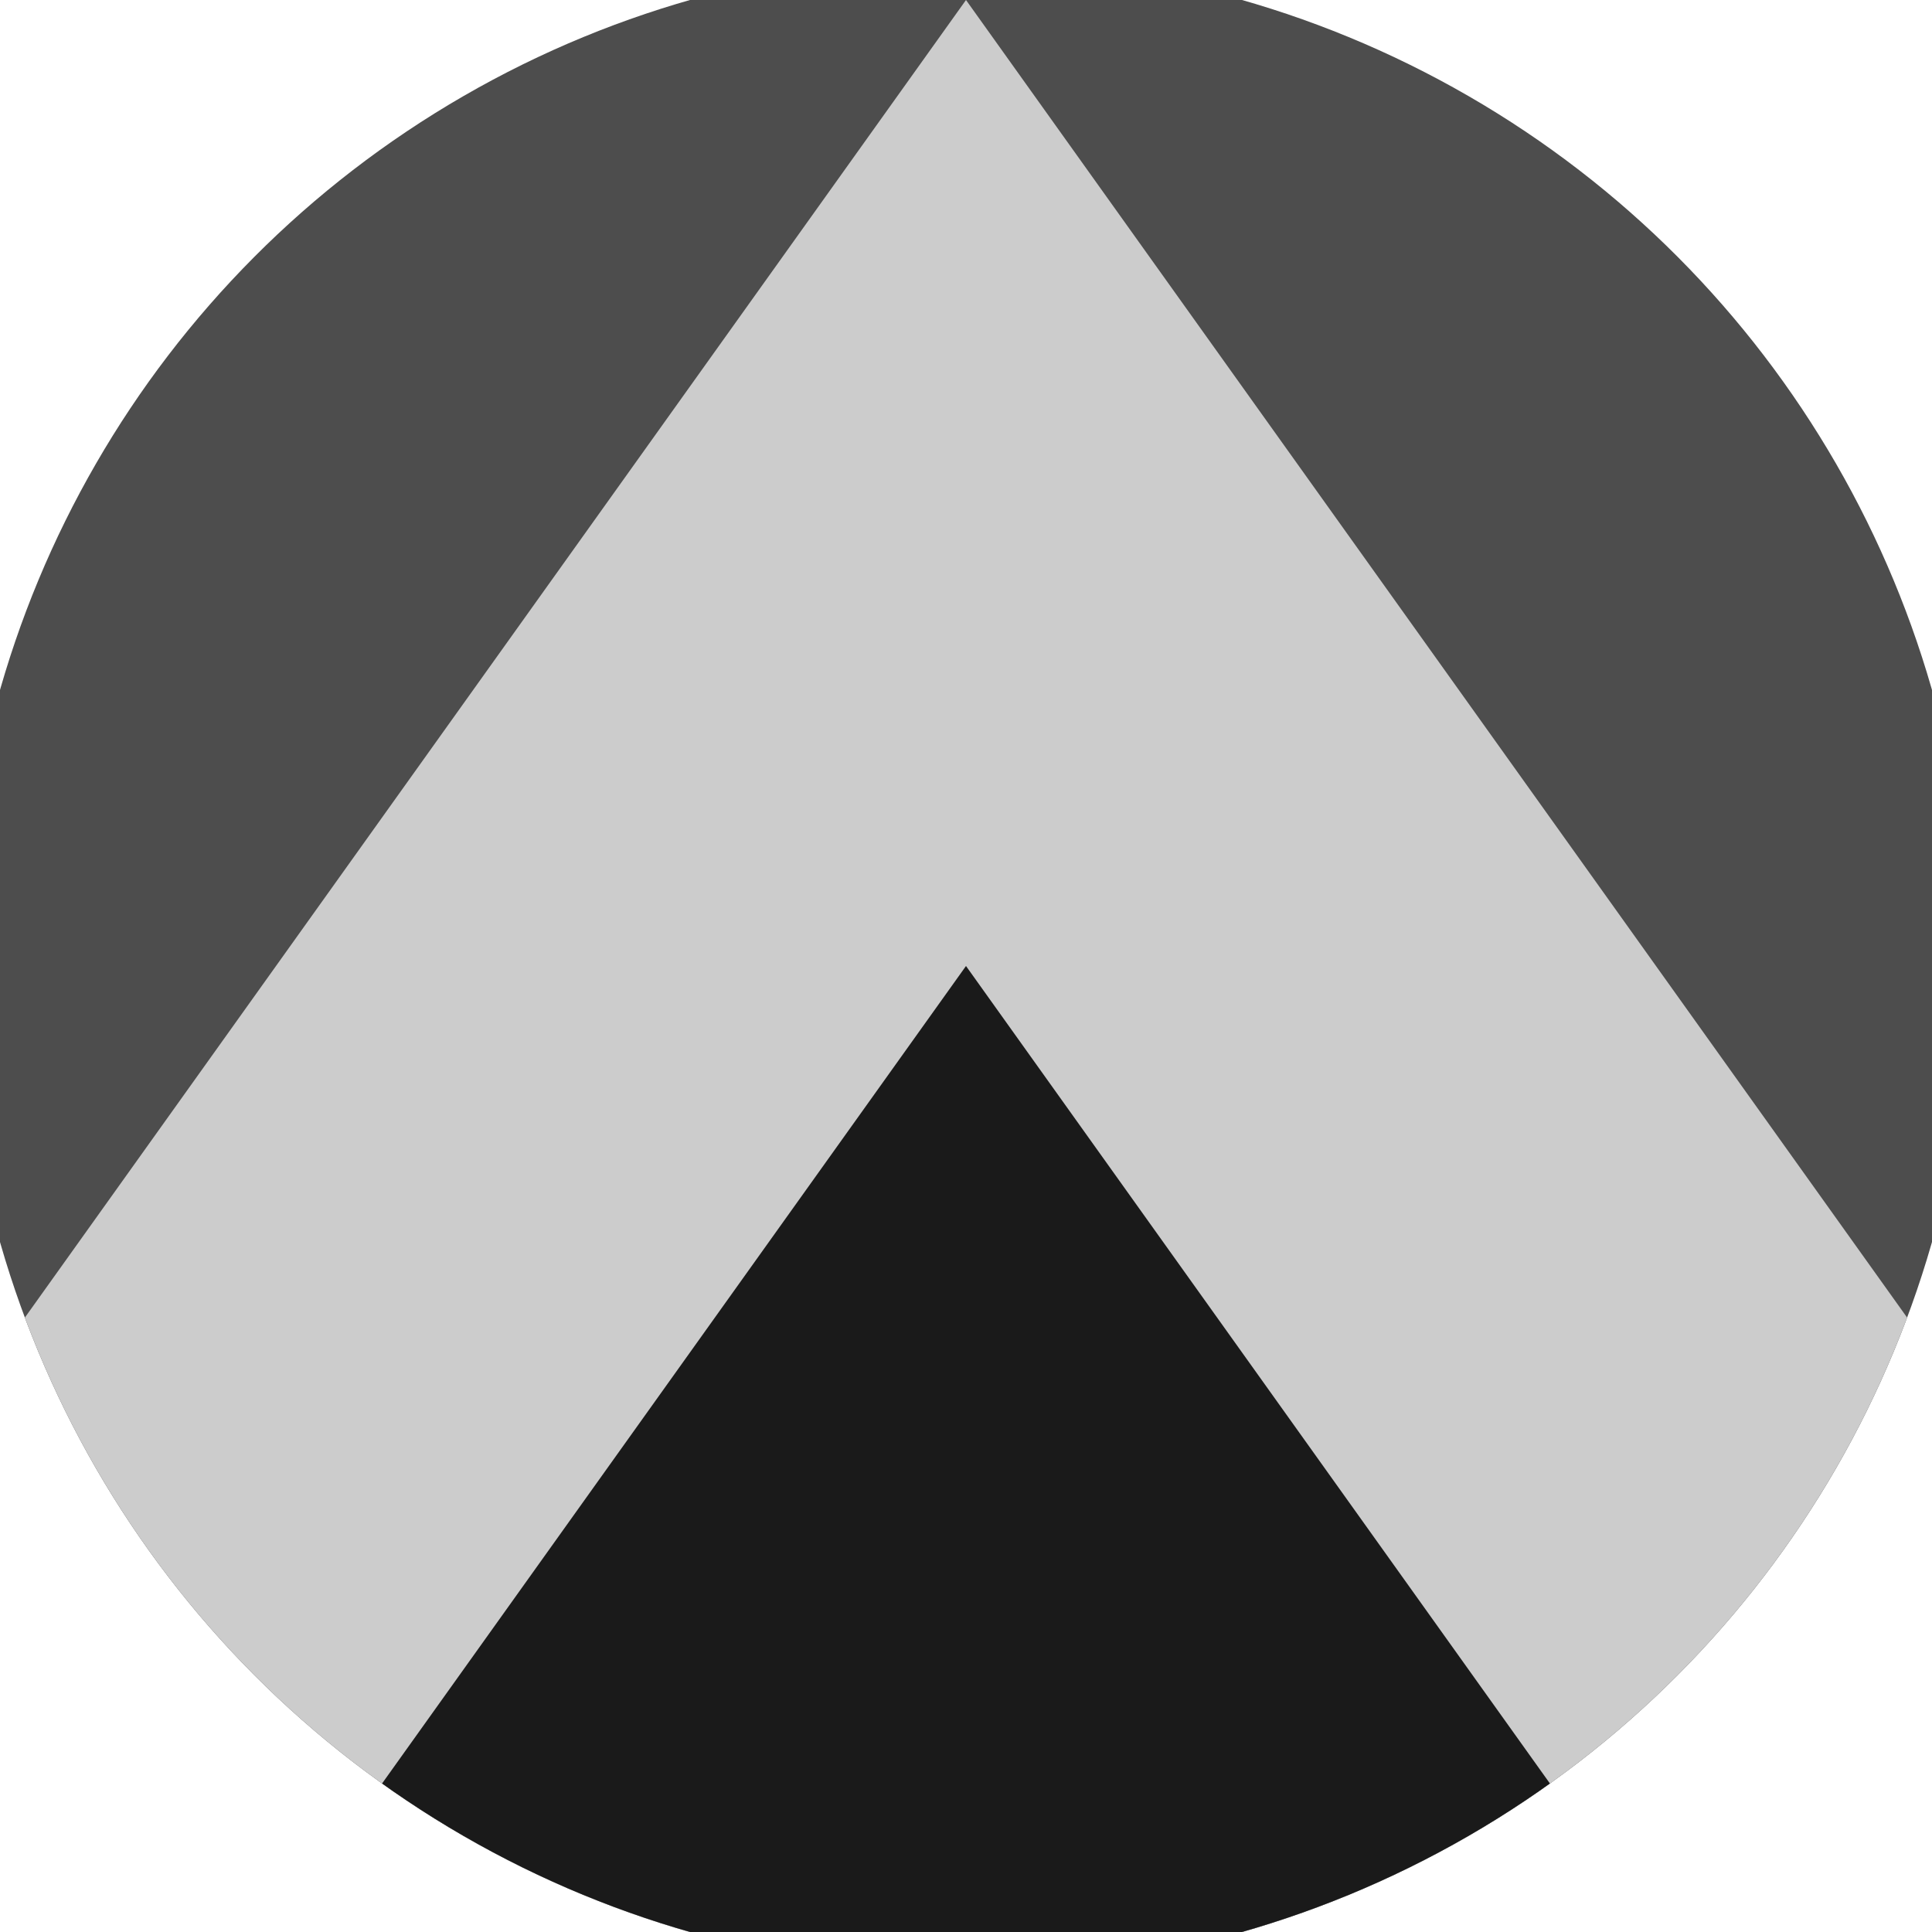
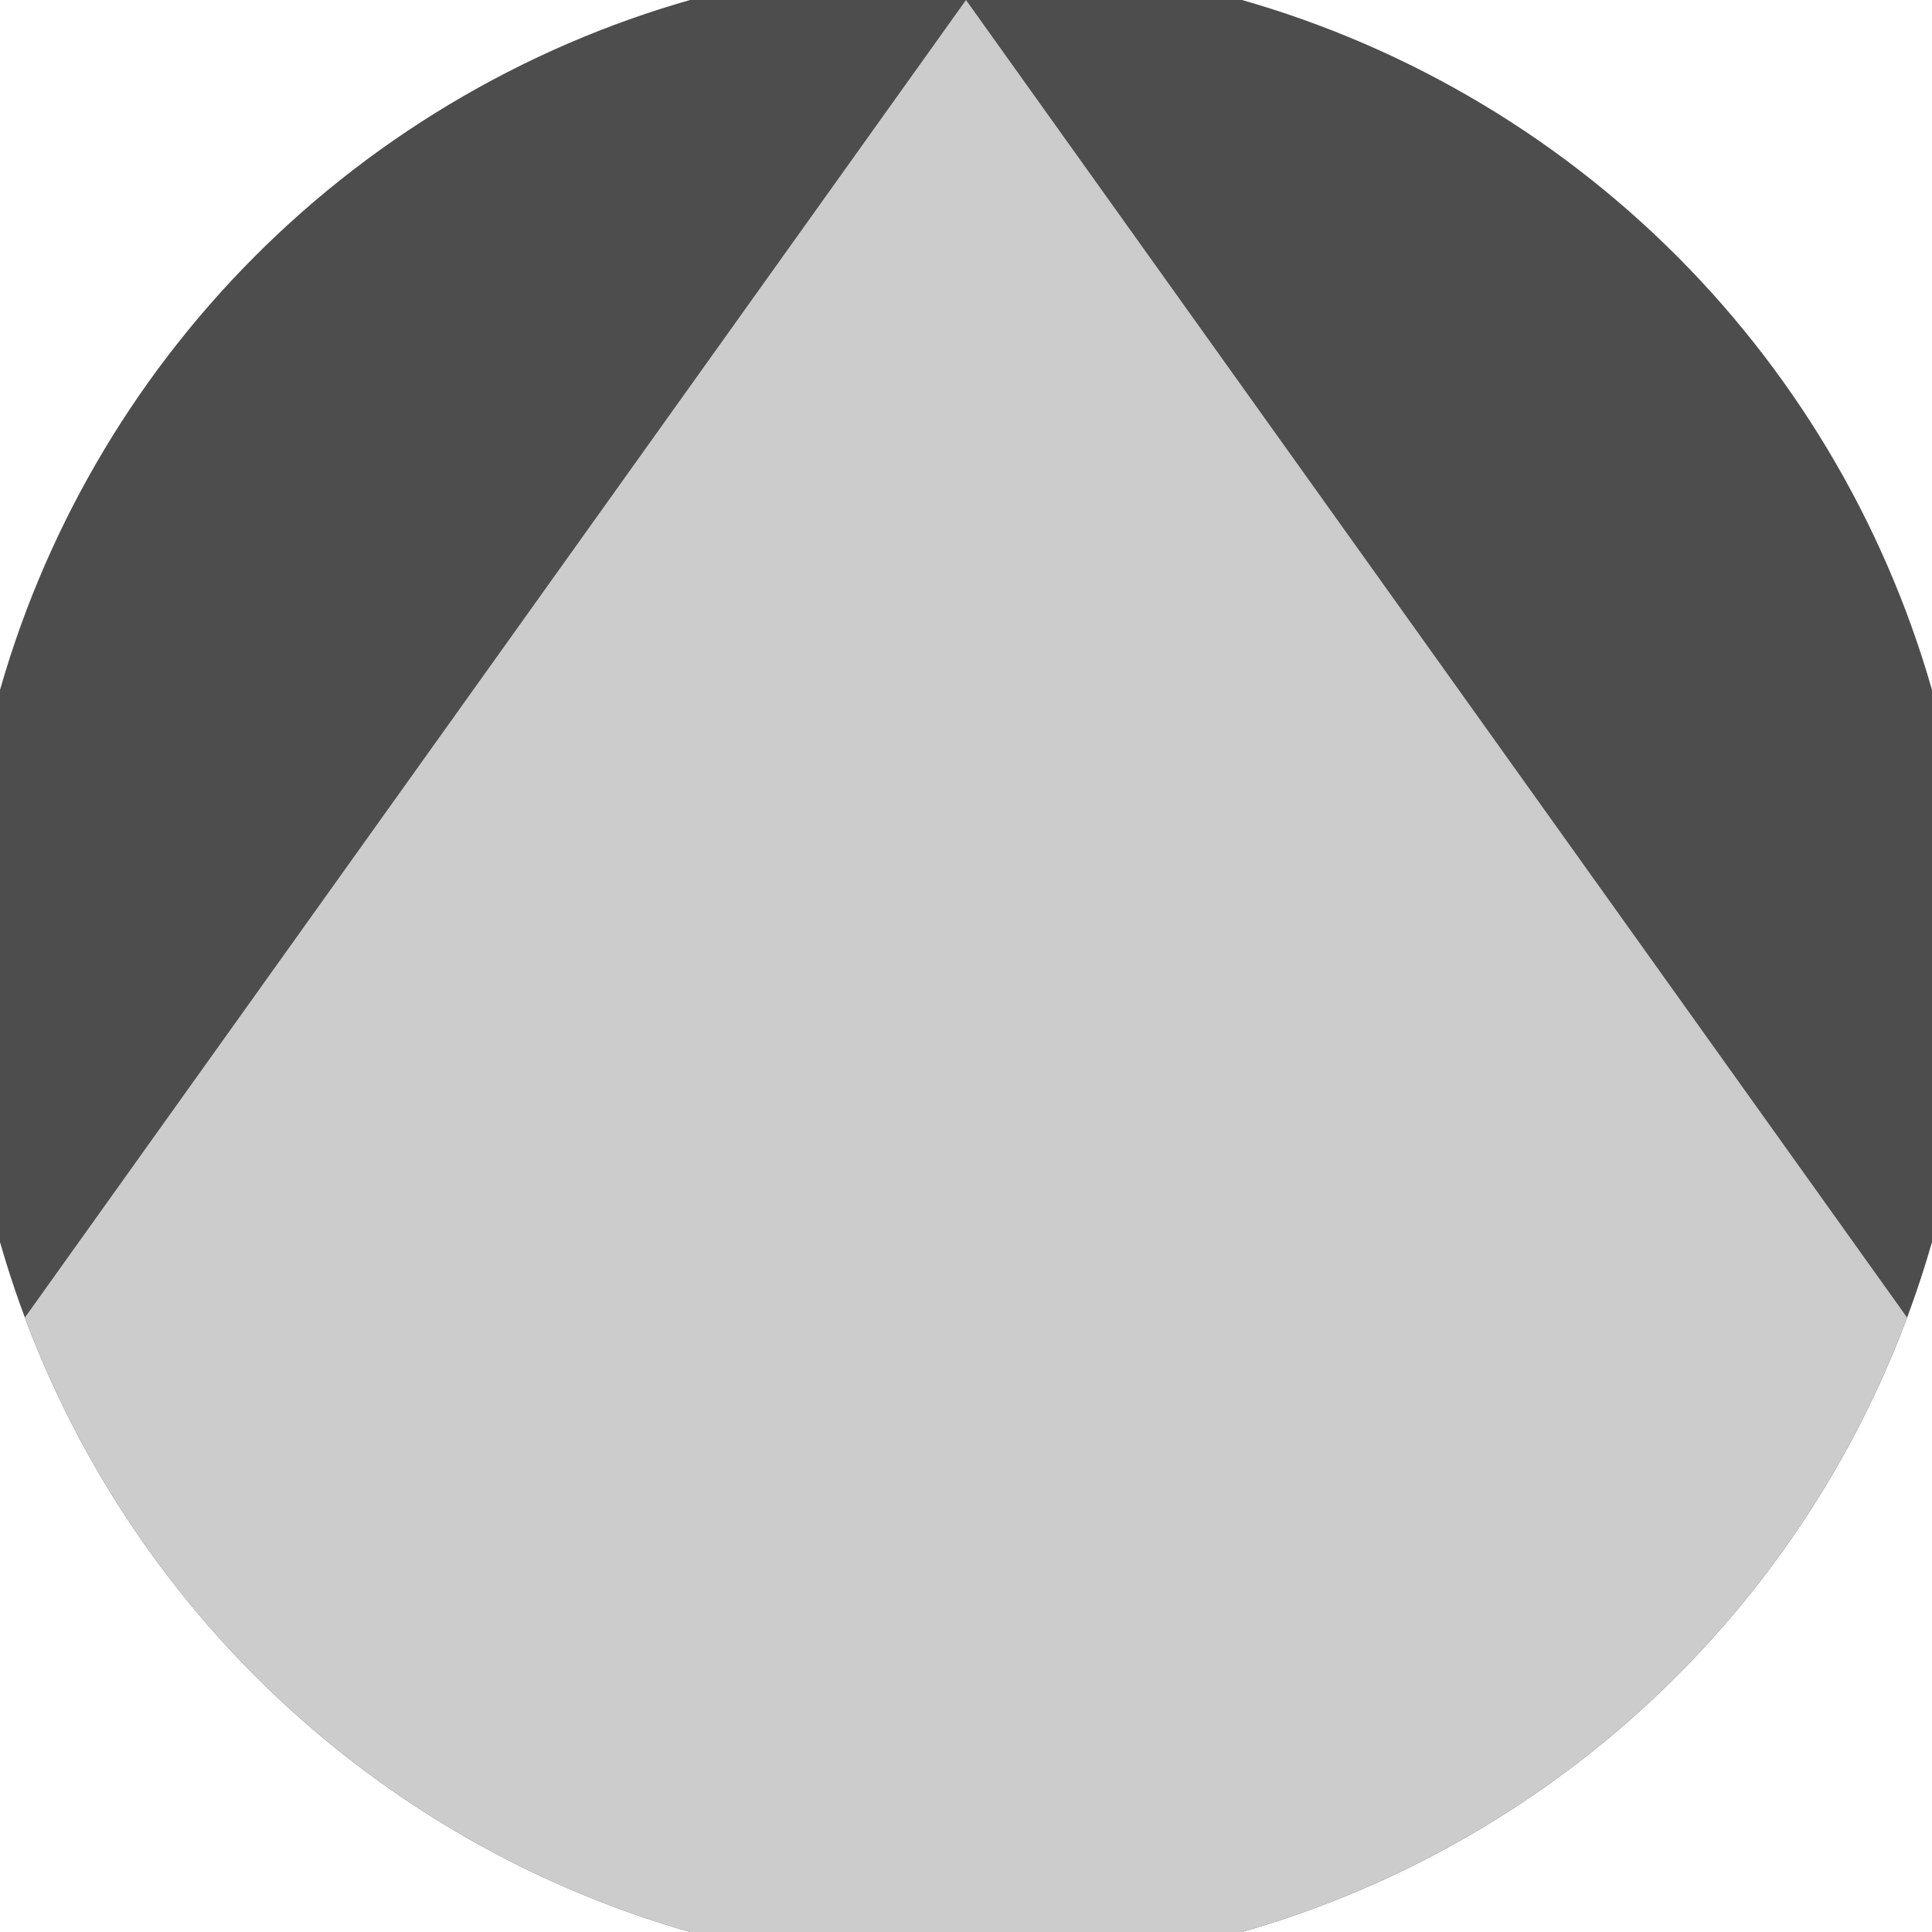
<svg xmlns="http://www.w3.org/2000/svg" width="128" height="128" viewBox="0 0 100 100" shape-rendering="geometricPrecision">
  <defs>
    <clipPath id="clip">
      <circle cx="50" cy="50" r="52" />
    </clipPath>
  </defs>
  <g transform="rotate(0 50 50)">
    <rect x="0" y="0" width="100" height="100" fill="#4d4d4d" clip-path="url(#clip)" />
    <path d="M 50 0 L 100 70 V 101 H 0 V 70 Z" fill="#cccccc" clip-path="url(#clip)" />
-     <path d="M 50 50 L 100 120 V 101 H 0 V 120 Z" fill="#1a1a1a" clip-path="url(#clip)" />
  </g>
</svg>